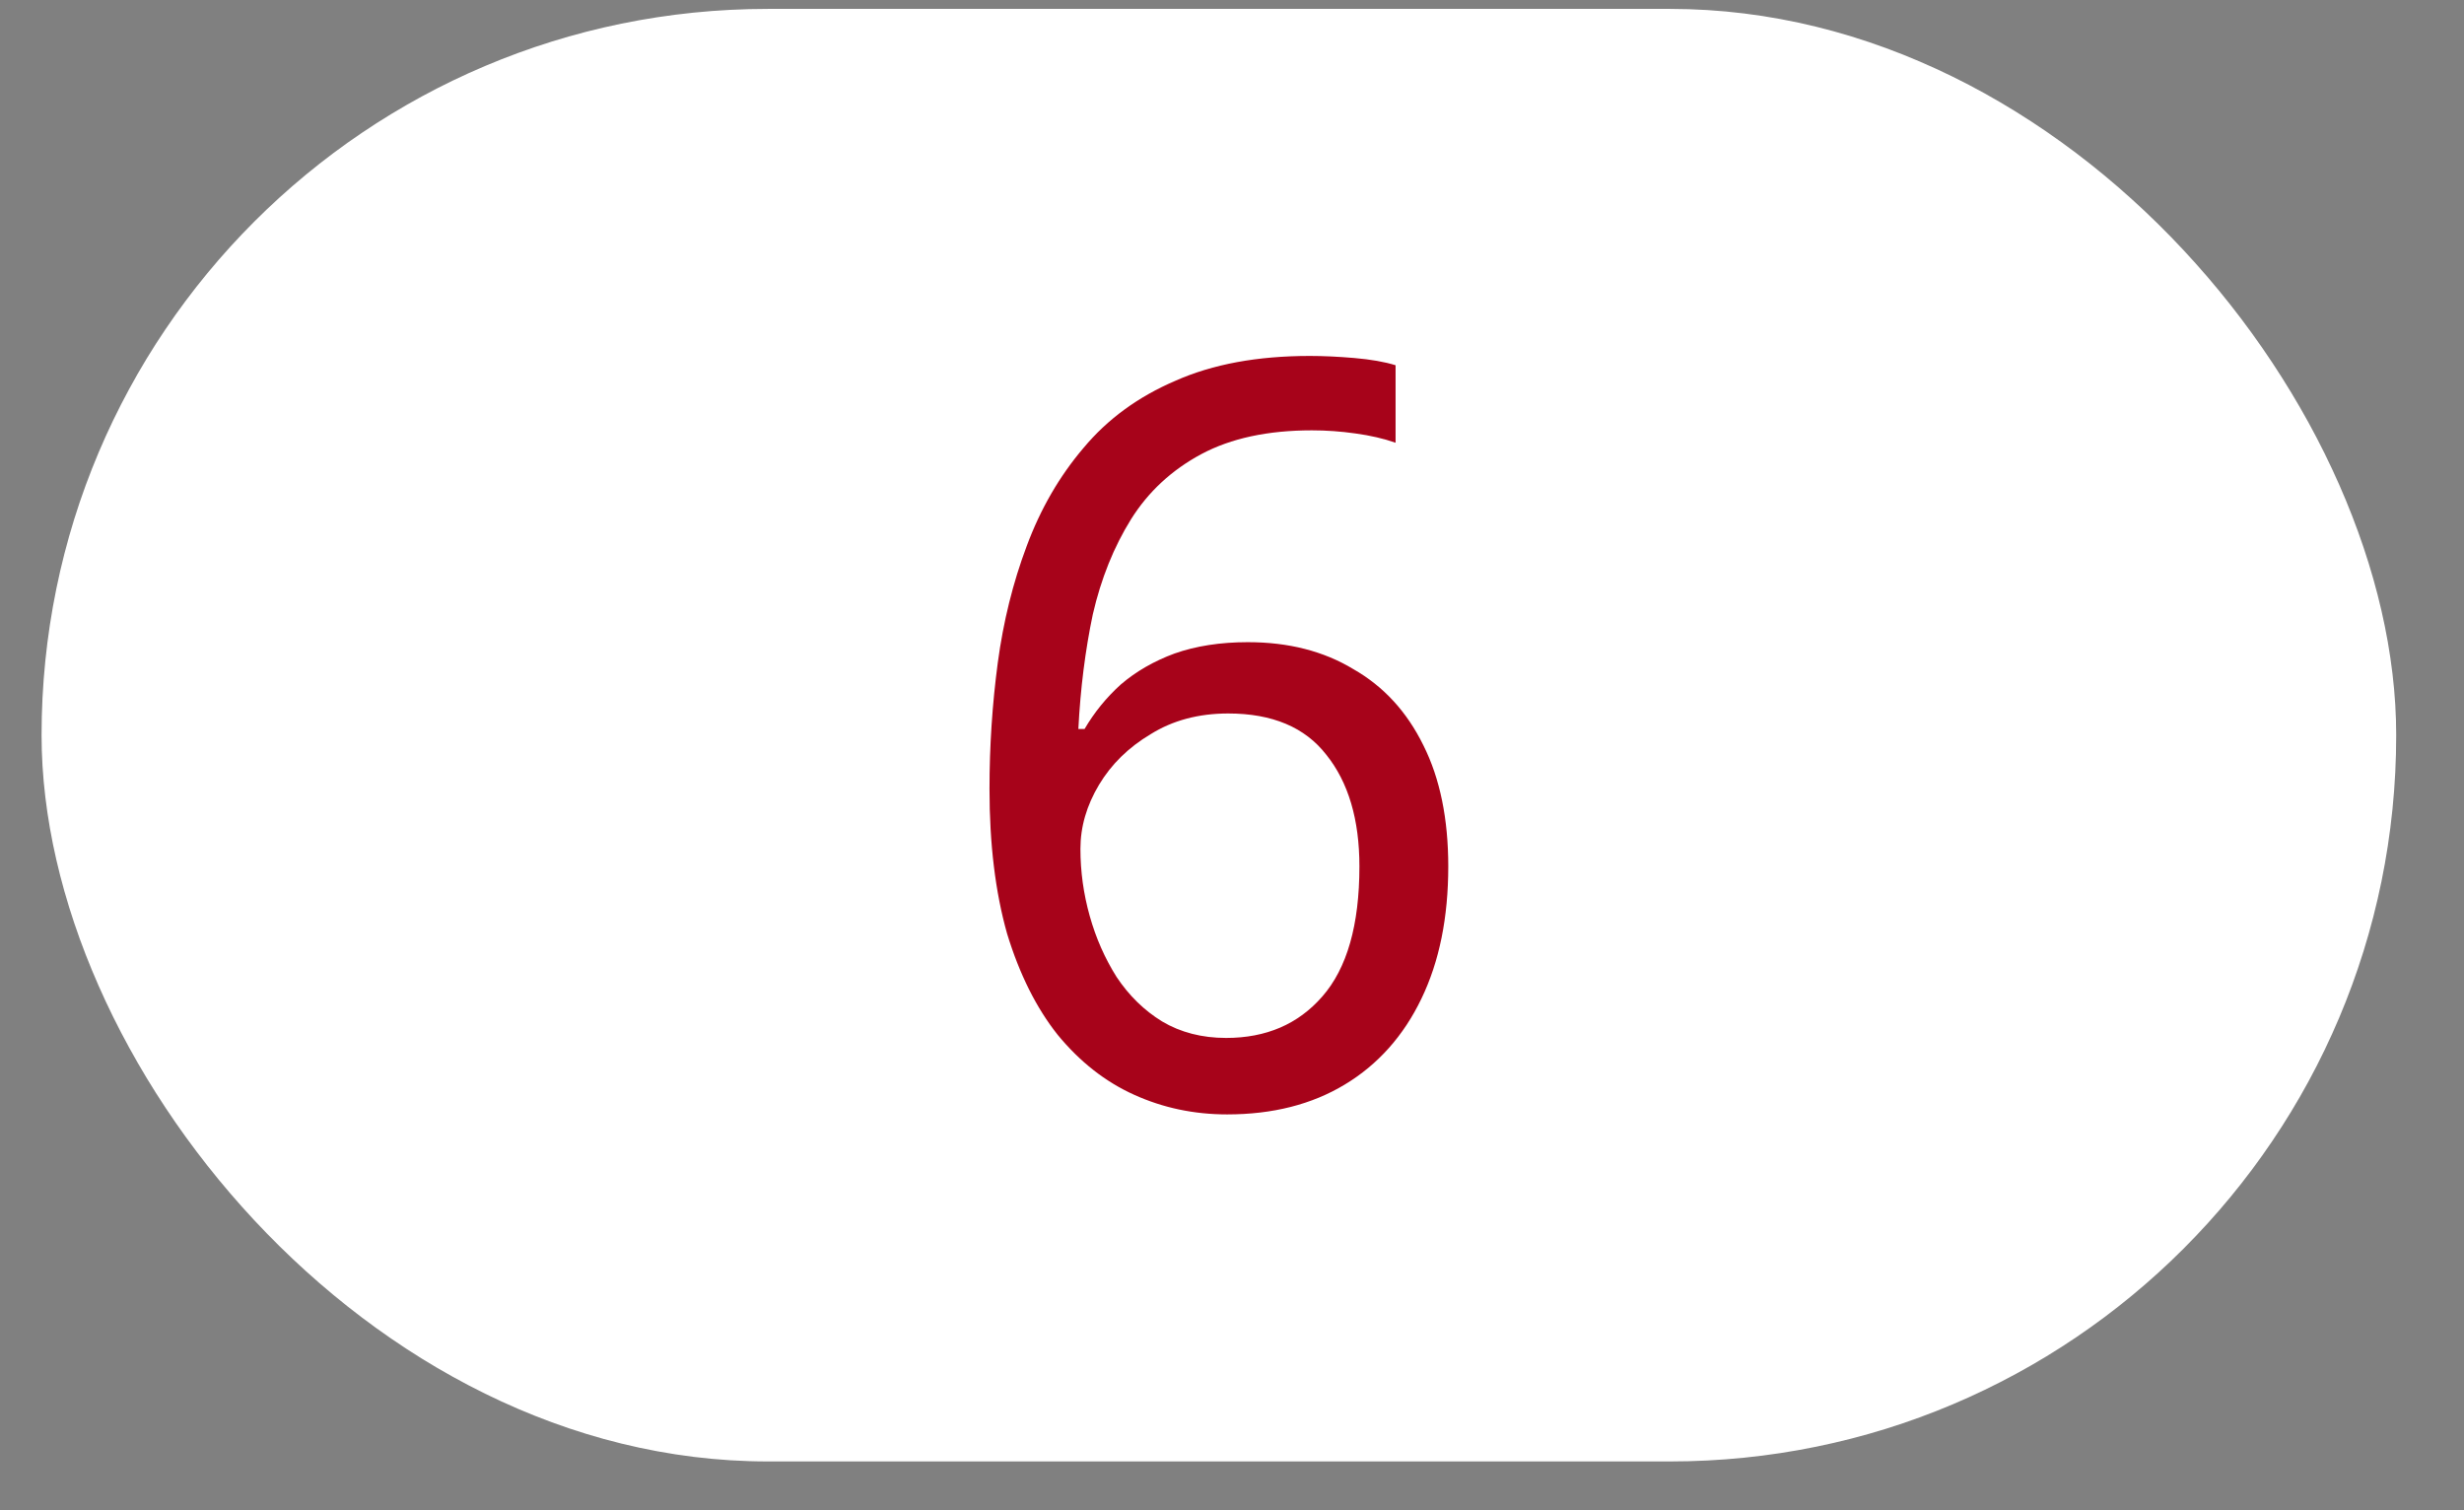
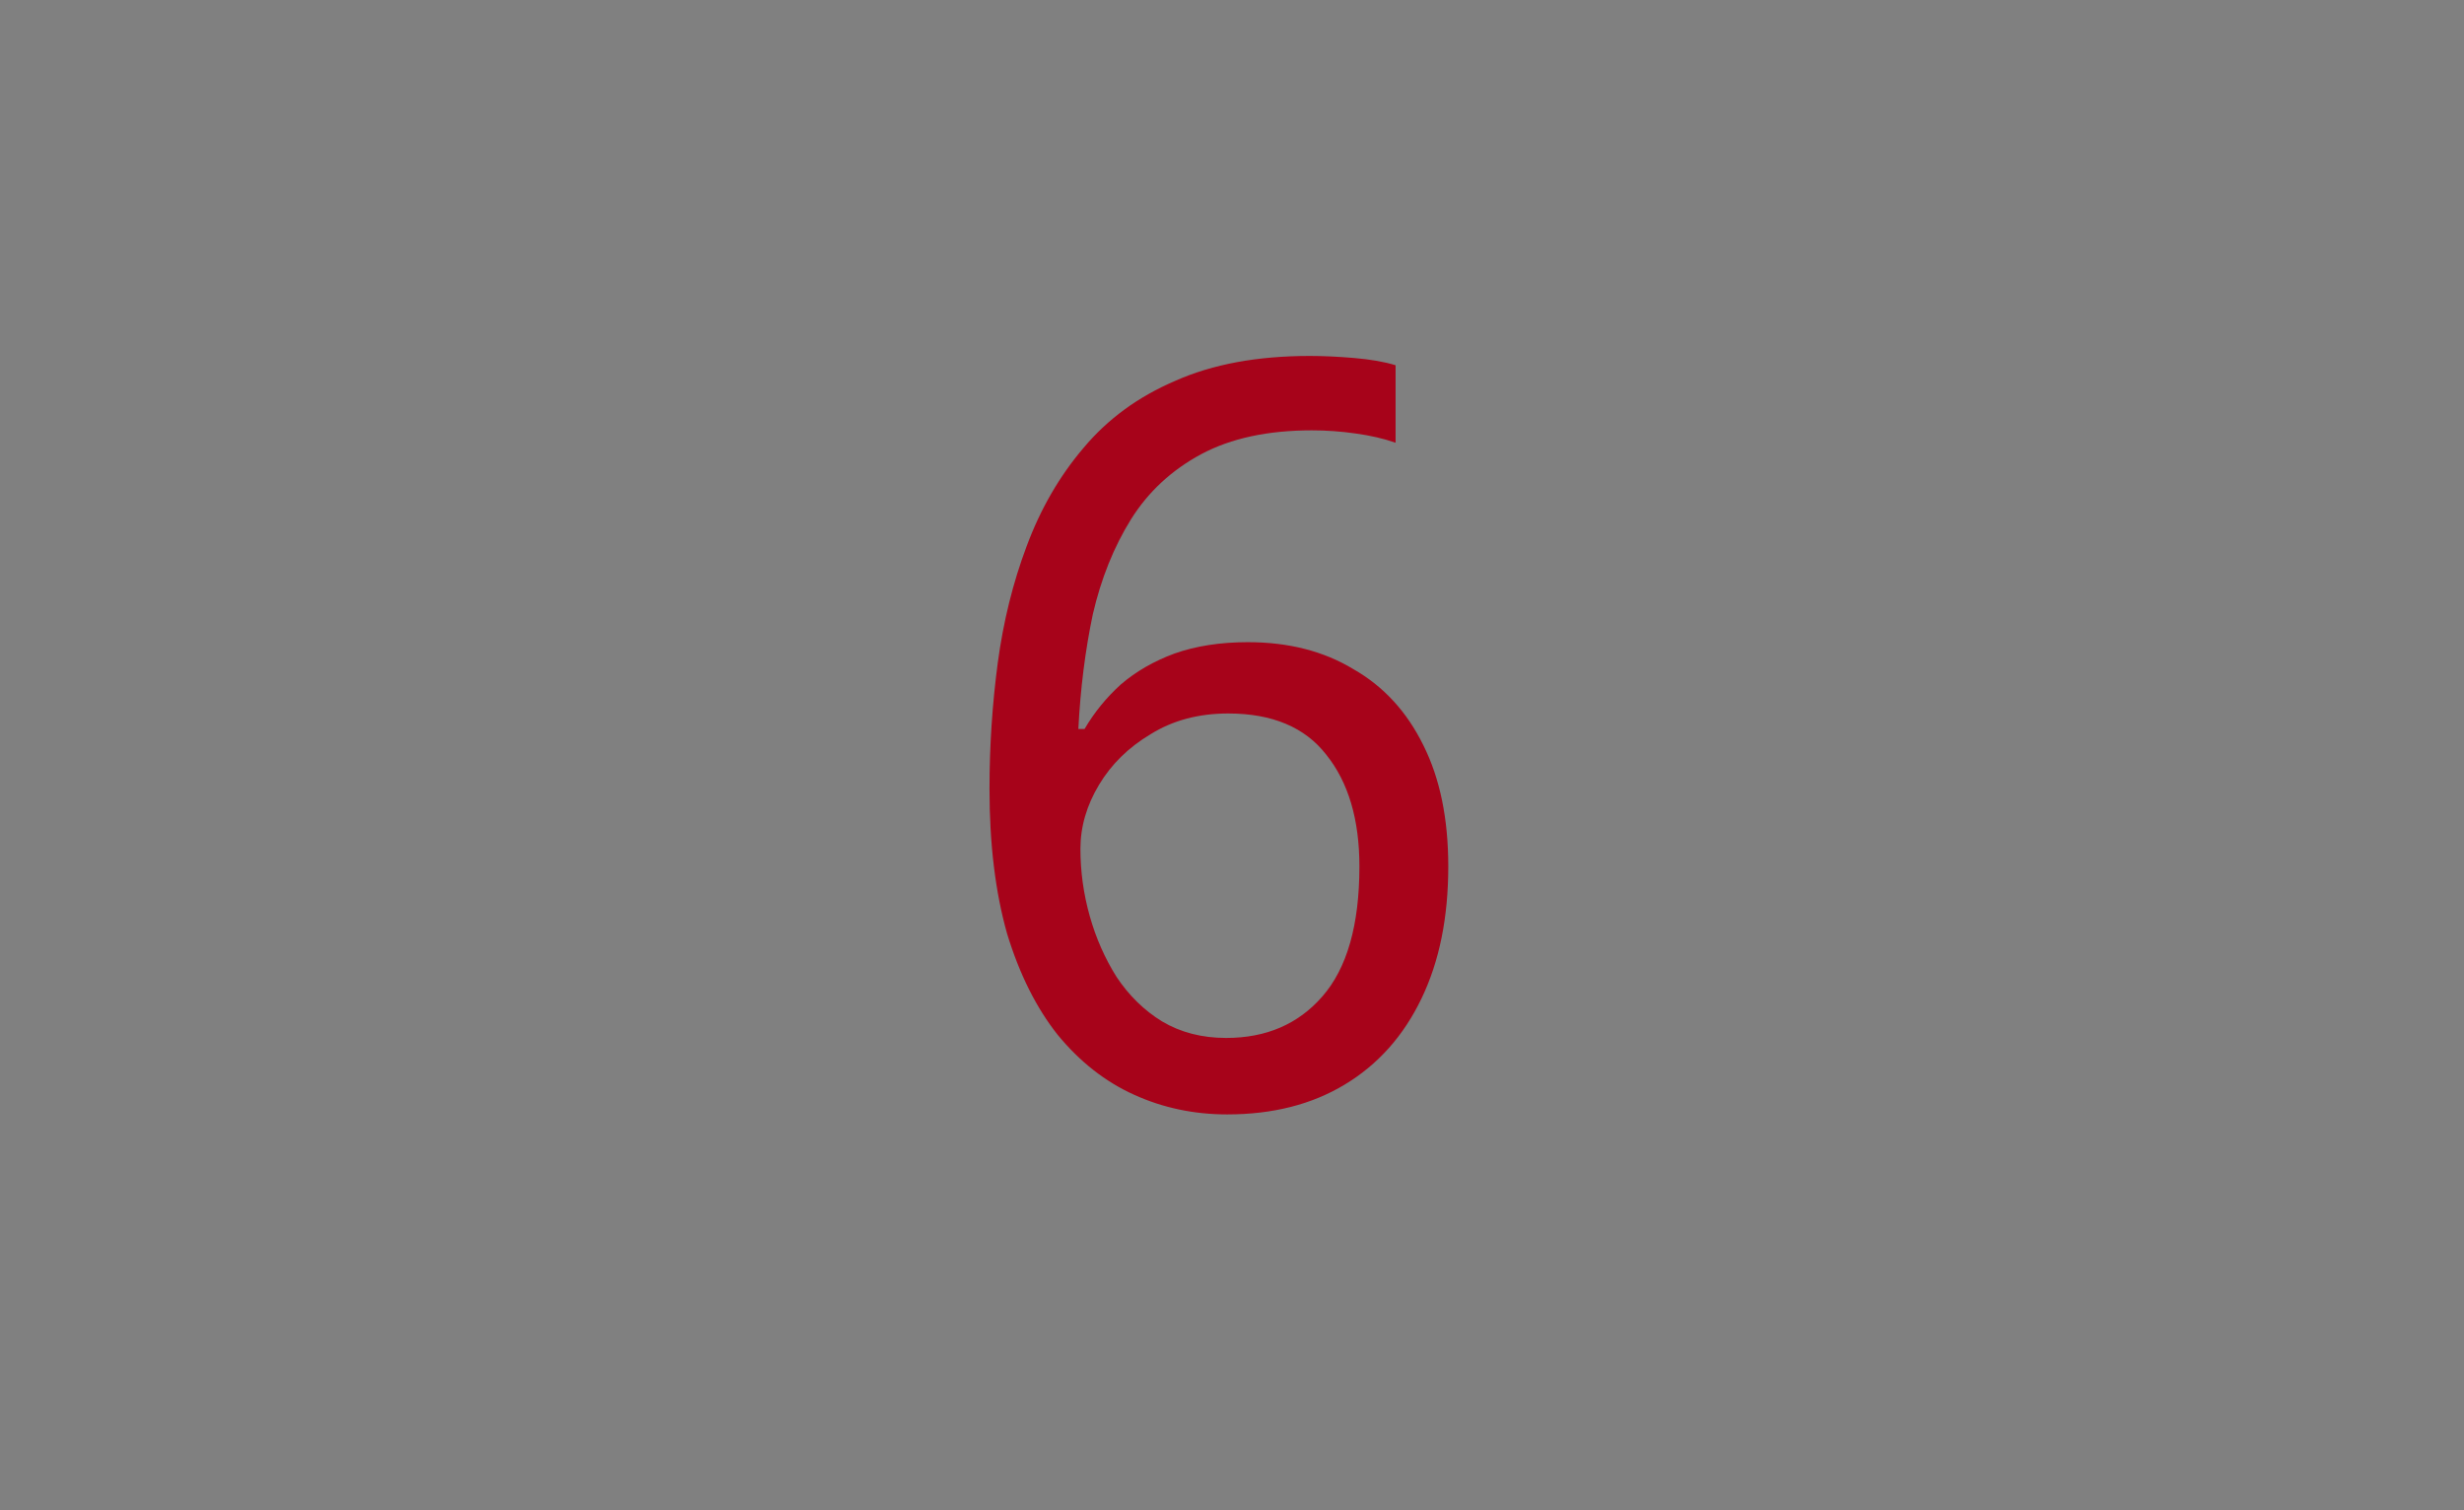
<svg xmlns="http://www.w3.org/2000/svg" width="31" height="19" viewBox="0 0 31 19" fill="none">
  <rect x="0" y="0" width="31" height="19" fill="#808080" stroke="none" />
-   <rect x="0.523" y="0.112" width="29.624" height="18.274" rx="9.137" fill="white" />
  <path d="M12.449 9.925C12.449 9.388 12.484 8.859 12.553 8.339C12.623 7.819 12.744 7.33 12.917 6.87C13.091 6.402 13.329 5.991 13.632 5.635C13.936 5.271 14.321 4.99 14.789 4.79C15.257 4.582 15.821 4.478 16.479 4.478C16.653 4.478 16.839 4.487 17.038 4.504C17.246 4.522 17.42 4.552 17.558 4.595V5.57C17.411 5.518 17.242 5.479 17.051 5.453C16.869 5.427 16.687 5.414 16.505 5.414C15.951 5.414 15.487 5.514 15.114 5.713C14.742 5.913 14.447 6.186 14.23 6.532C14.014 6.879 13.853 7.278 13.749 7.728C13.654 8.179 13.593 8.66 13.567 9.171H13.645C13.767 8.963 13.918 8.777 14.1 8.612C14.291 8.448 14.516 8.318 14.776 8.222C15.045 8.127 15.353 8.079 15.699 8.079C16.211 8.079 16.653 8.192 17.025 8.417C17.407 8.634 17.701 8.955 17.909 9.379C18.117 9.795 18.221 10.302 18.221 10.9C18.221 11.542 18.109 12.096 17.883 12.564C17.658 13.032 17.337 13.392 16.921 13.643C16.505 13.895 16.011 14.02 15.439 14.02C15.023 14.02 14.633 13.938 14.269 13.773C13.905 13.609 13.585 13.357 13.307 13.019C13.039 12.681 12.826 12.257 12.67 11.745C12.523 11.225 12.449 10.619 12.449 9.925ZM15.426 13.058C15.929 13.058 16.332 12.885 16.635 12.538C16.947 12.183 17.103 11.637 17.103 10.9C17.103 10.311 16.965 9.843 16.687 9.496C16.419 9.15 16.007 8.976 15.452 8.976C15.08 8.976 14.755 9.063 14.477 9.236C14.2 9.401 13.983 9.613 13.827 9.873C13.671 10.133 13.593 10.402 13.593 10.679C13.593 10.965 13.632 11.247 13.71 11.524C13.788 11.802 13.901 12.057 14.048 12.291C14.204 12.525 14.395 12.712 14.62 12.85C14.854 12.989 15.123 13.058 15.426 13.058Z" fill="#A7031A" />
</svg>